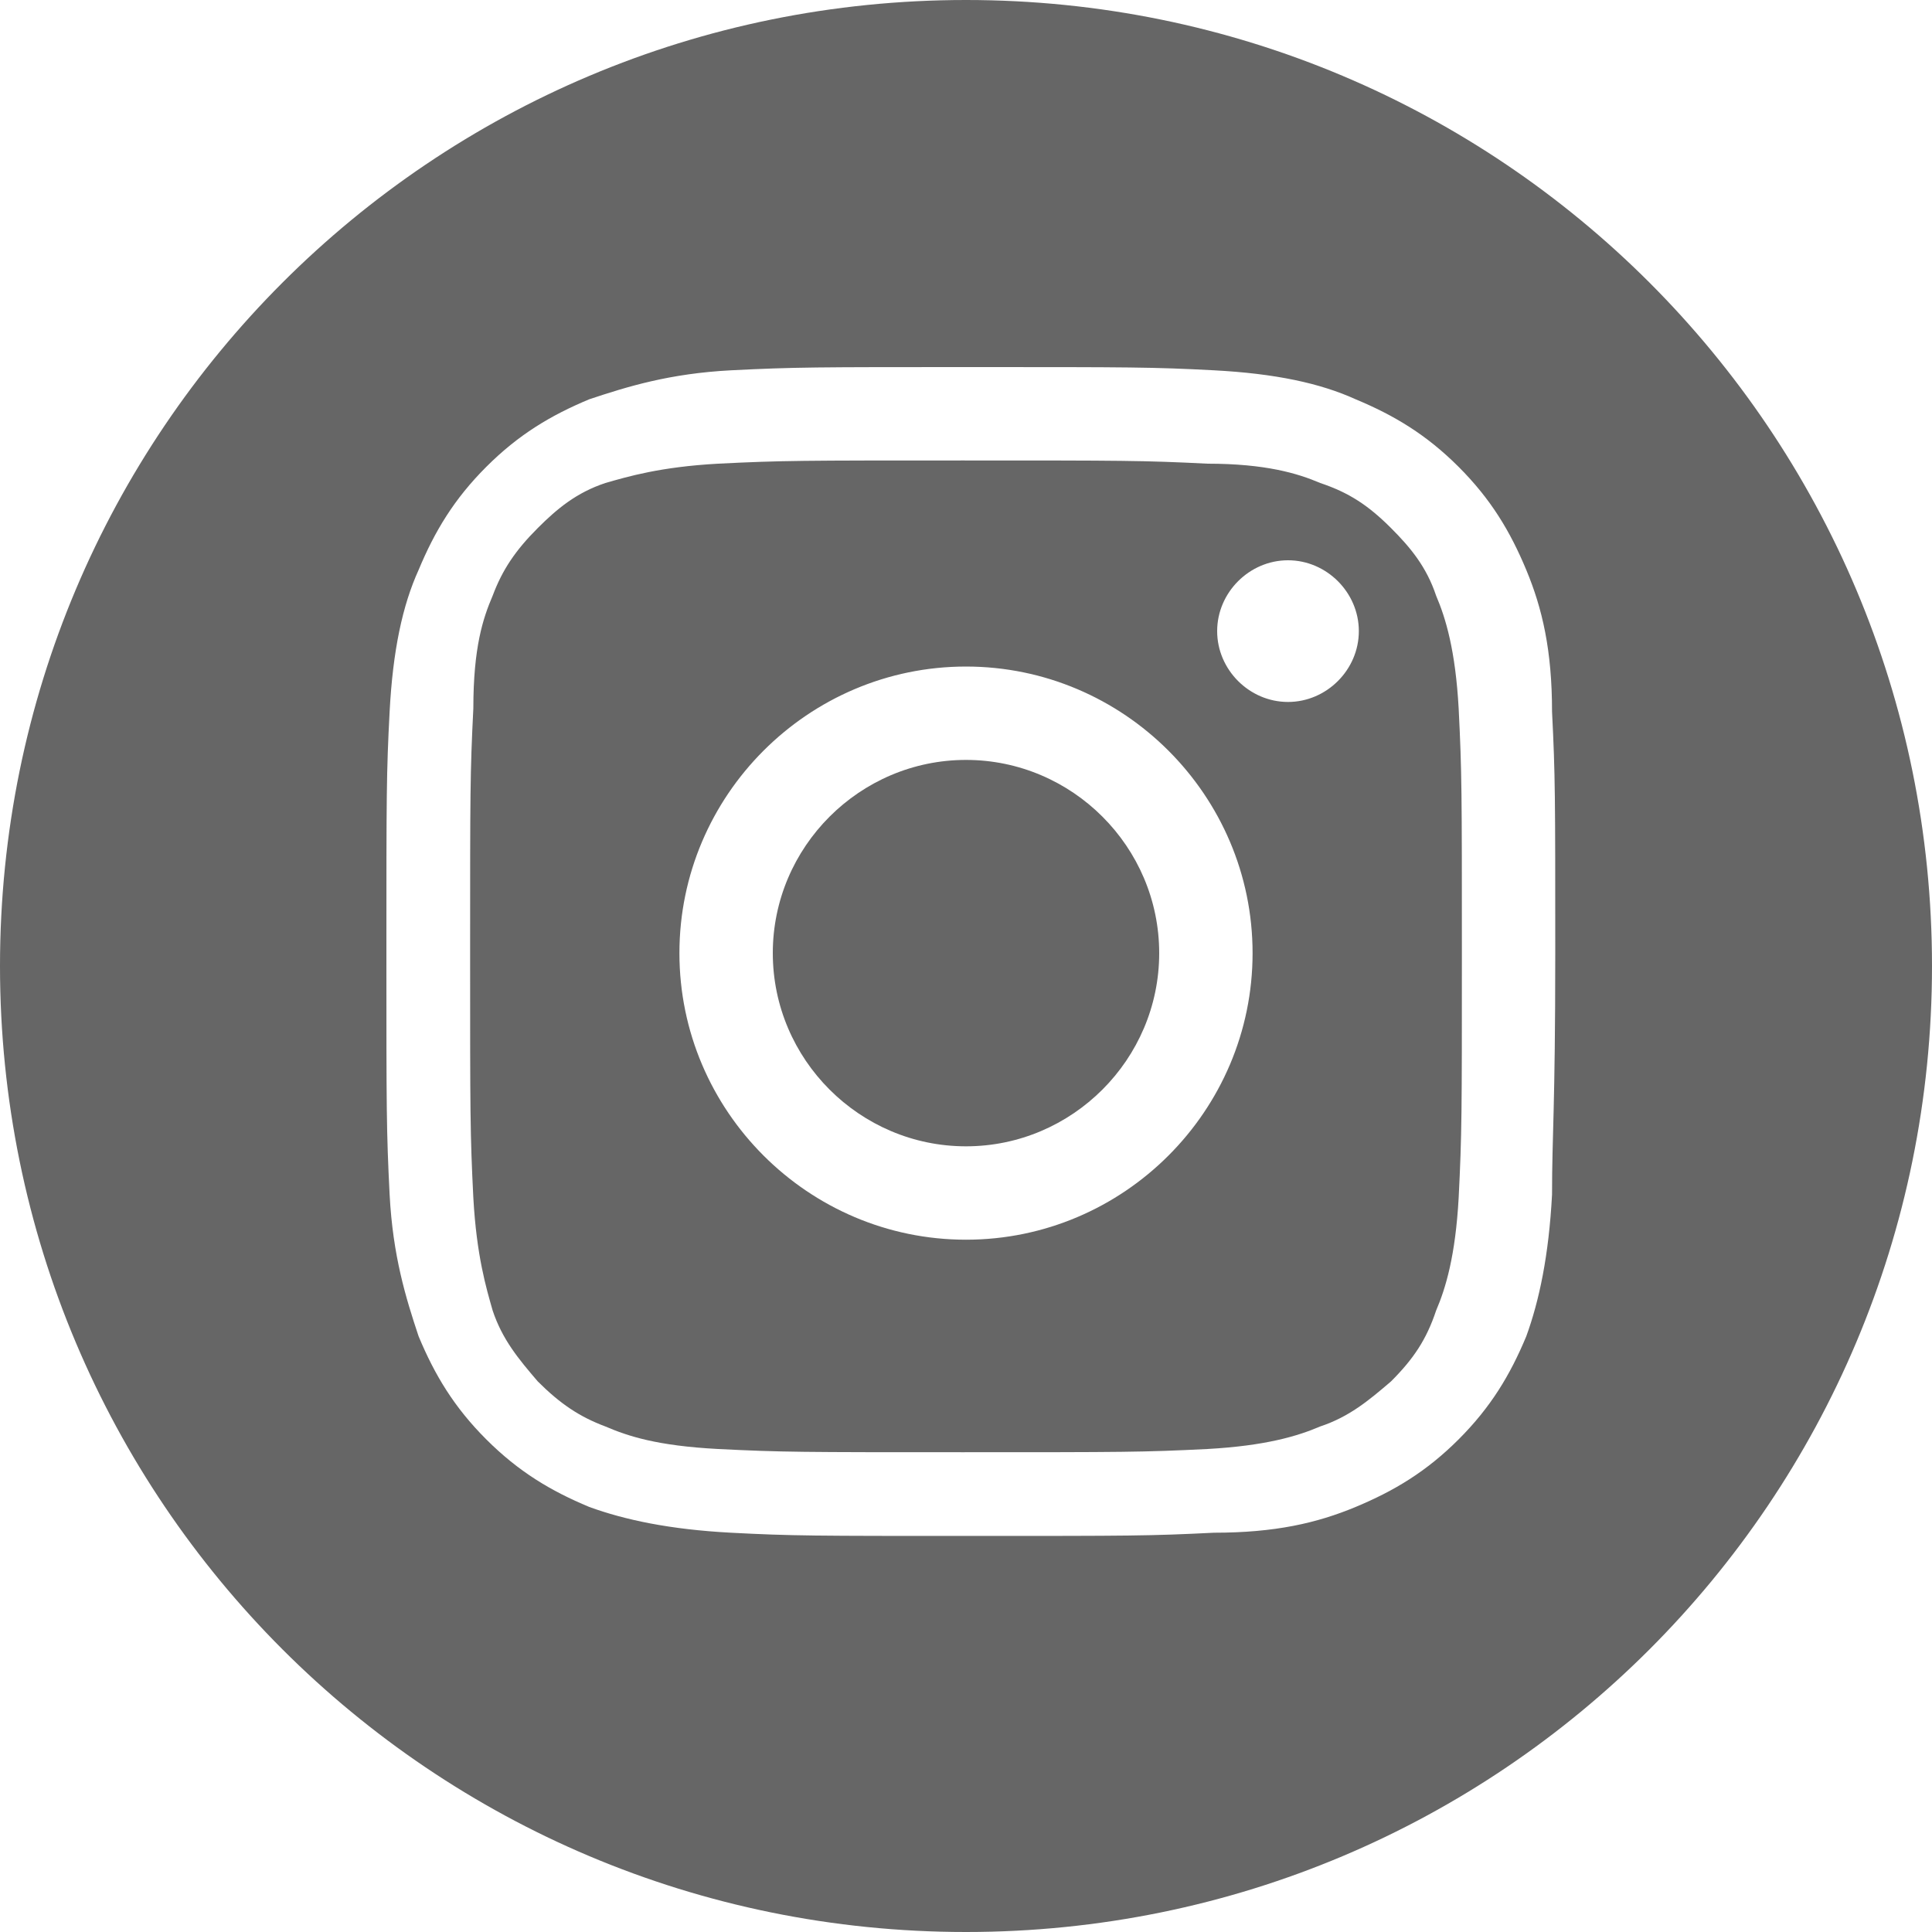
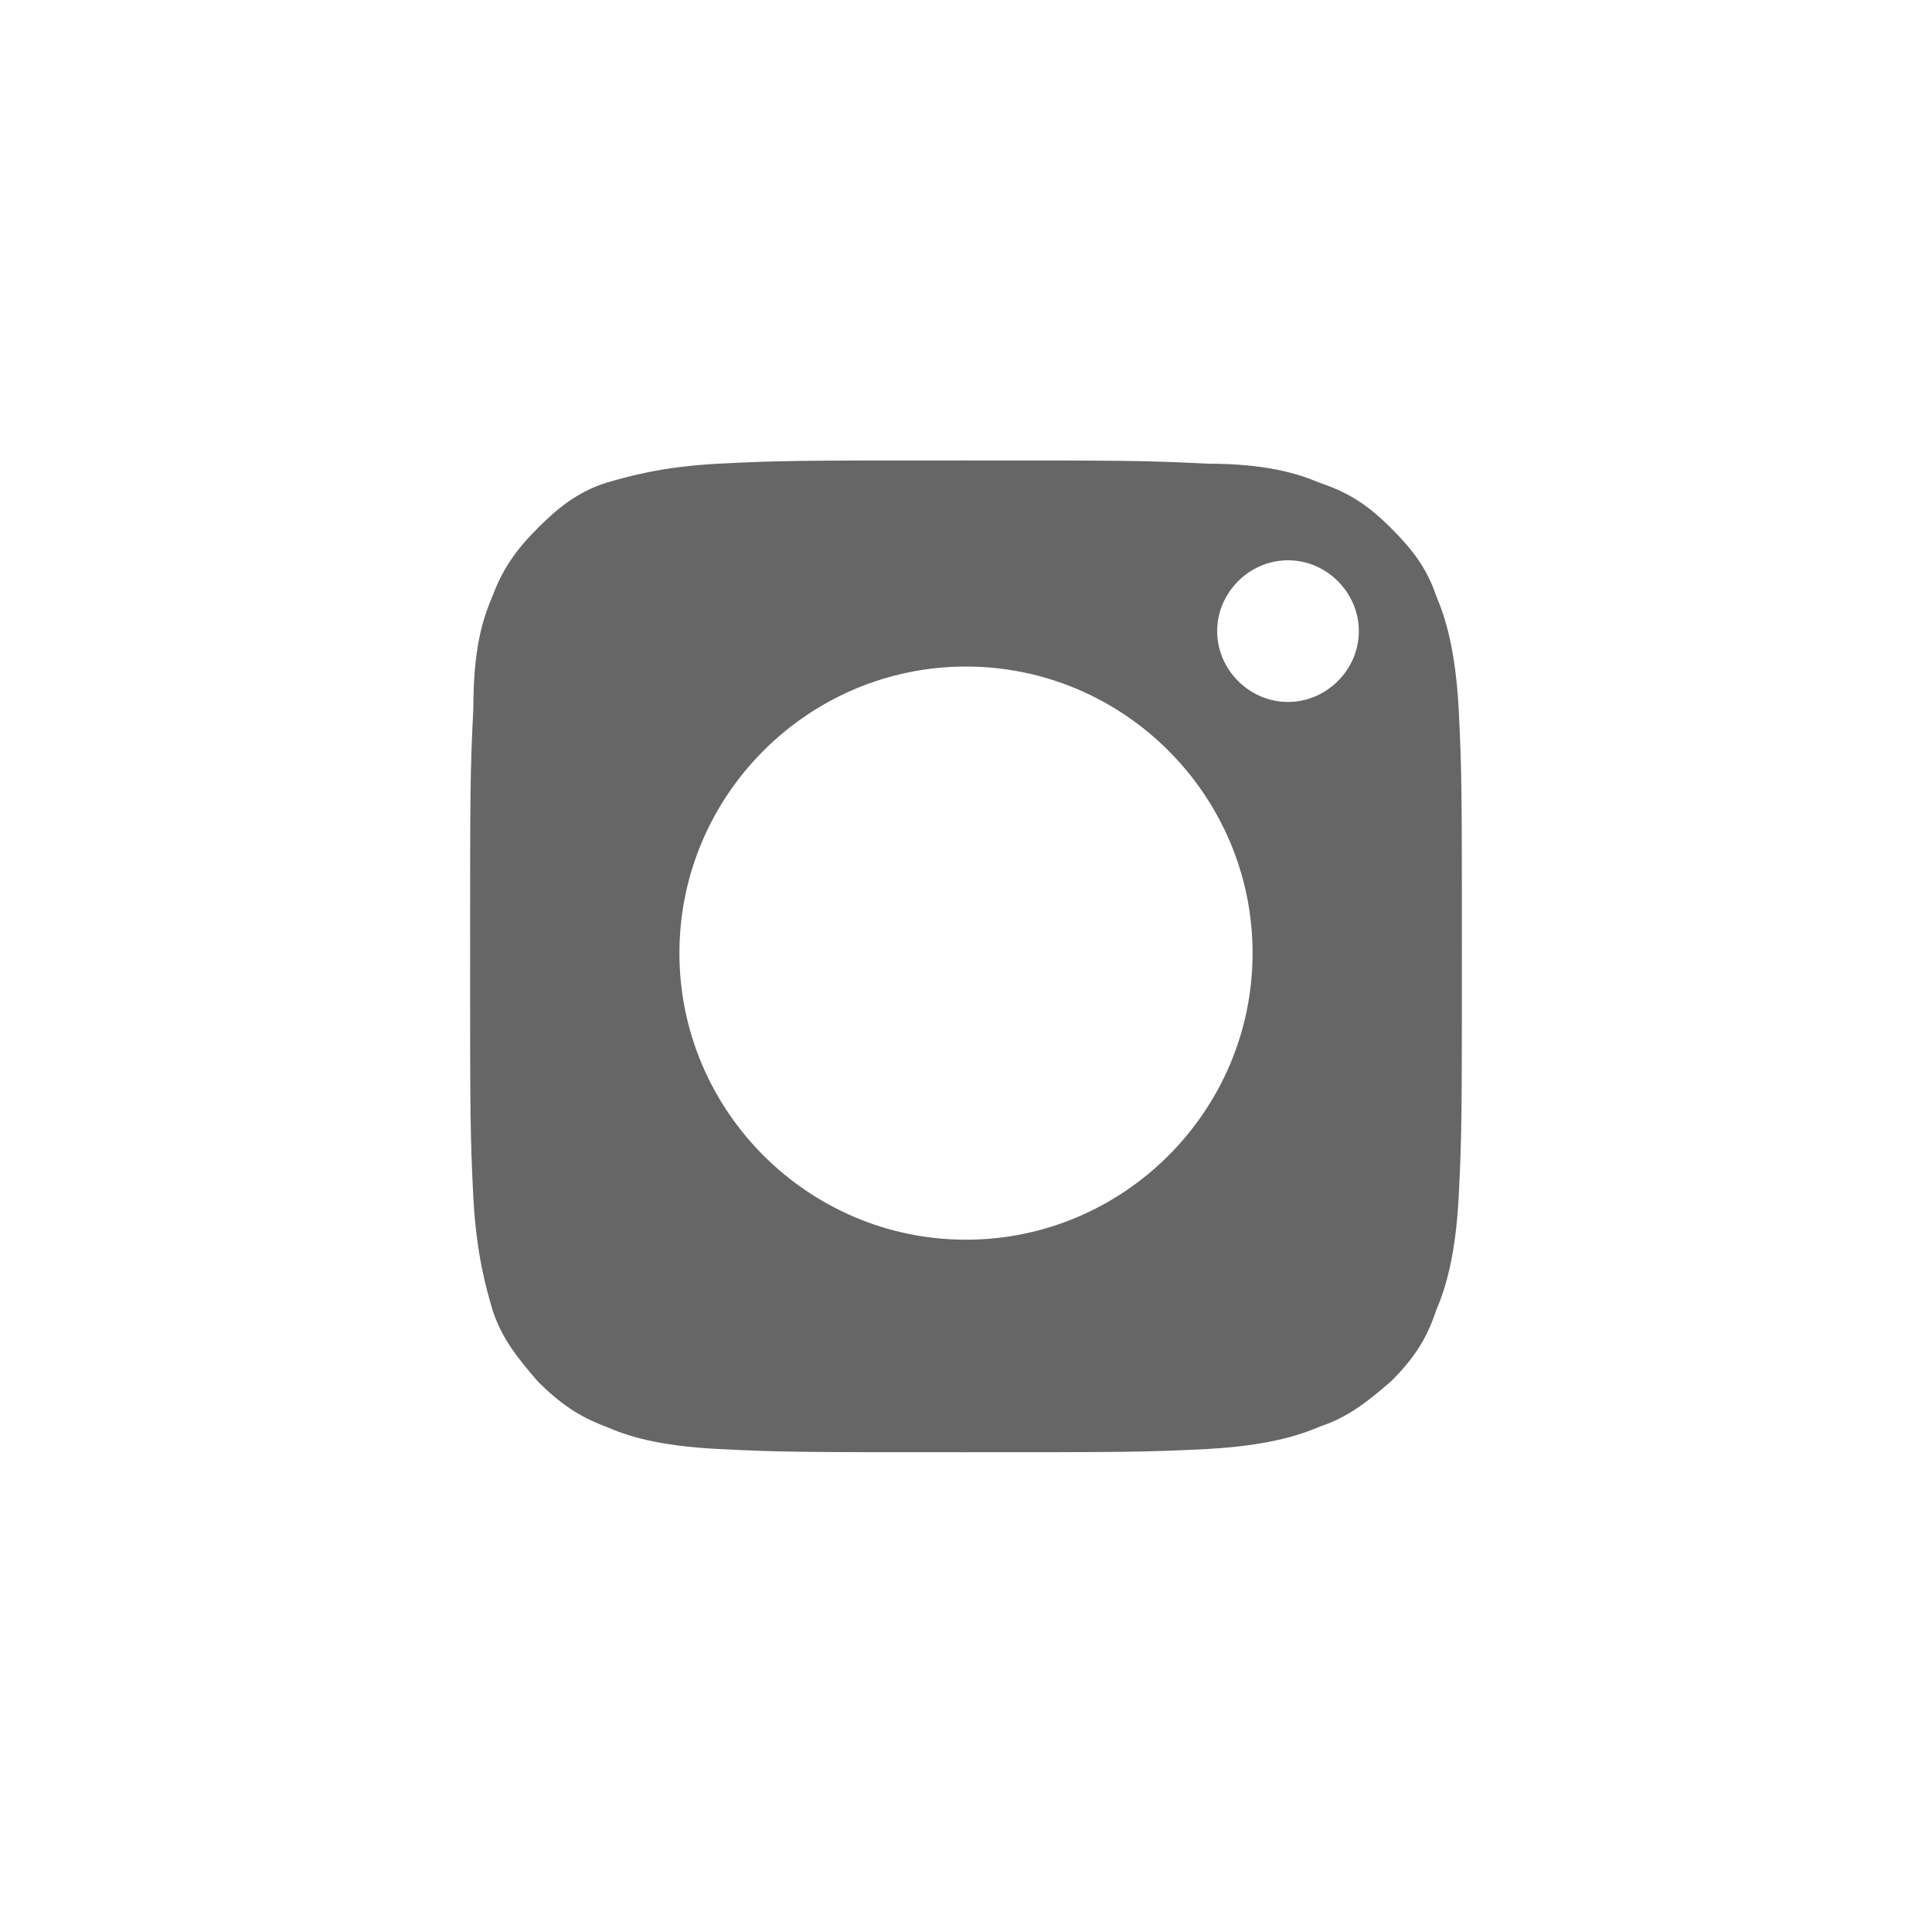
<svg xmlns="http://www.w3.org/2000/svg" version="1.1" id="Layer_1" x="0px" y="0px" viewBox="0 0 60 60" style="enable-background:new 0 0 60 60;" xml:space="preserve">
  <style type="text/css">
	.st0{fill:#666666;}
</style>
  <g>
-     <path class="st0" d="M30,23.6c-3.3,0-6,2.7-6,6s2.7,6,6,6s6-2.7,6-6S33.3,23.6,30,23.6z" />
    <path class="st0" d="M44.6,18.5c-0.3-0.9-0.8-1.5-1.4-2.1c-0.7-0.7-1.3-1.1-2.2-1.4c-0.7-0.3-1.7-0.6-3.5-0.6   c-2-0.1-2.6-0.1-7.6-0.1s-5.6,0-7.6,0.1c-1.8,0.1-2.8,0.4-3.5,0.6c-0.9,0.3-1.5,0.8-2.1,1.4c-0.7,0.7-1.1,1.3-1.4,2.1   c-0.3,0.7-0.6,1.6-0.6,3.5c-0.1,2-0.1,2.6-0.1,7.6s0,5.6,0.1,7.6c0.1,1.8,0.4,2.8,0.6,3.5c0.3,0.9,0.8,1.5,1.4,2.2   c0.7,0.7,1.3,1.1,2.1,1.4c0.7,0.3,1.6,0.6,3.5,0.7c2,0.1,2.6,0.1,7.6,0.1s5.6,0,7.6-0.1c1.8-0.1,2.8-0.4,3.5-0.7   c0.9-0.3,1.5-0.8,2.2-1.4c0.7-0.7,1.1-1.3,1.4-2.2c0.3-0.7,0.6-1.7,0.7-3.5c0.1-2,0.1-2.6,0.1-7.6s0-5.6-0.1-7.6   C45.2,20.2,44.9,19.2,44.6,18.5z M30,38.5c-4.9,0-8.9-4-8.9-8.9s4-8.9,8.9-8.9s8.9,4,8.9,8.9S34.9,38.5,30,38.5z M40,21.8   c-1.2,0-2.2-1-2.2-2.2s1-2.2,2.2-2.2s2.2,1,2.2,2.2S41.2,21.8,40,21.8z" />
-     <path class="st0" d="M30,0C13.4,0,0,13.4,0,30s13.4,30,30,30s30-13.4,30-30S46.6,0,30,0z M48.2,37.1c-0.1,1.9-0.4,3.3-0.8,4.4   c-0.5,1.2-1.1,2.2-2.1,3.2s-2,1.6-3.2,2.1s-2.5,0.8-4.4,0.8c-2,0.1-2.6,0.1-7.5,0.1s-5.6,0-7.5-0.1s-3.3-0.4-4.4-0.8   c-1.2-0.5-2.2-1.1-3.2-2.1s-1.6-2-2.1-3.2c-0.4-1.2-0.8-2.5-0.9-4.4c-0.1-2-0.1-2.6-0.1-7.5s0-5.6,0.1-7.5s0.4-3.3,0.9-4.4   c0.5-1.2,1.1-2.2,2.1-3.2s2-1.6,3.2-2.1c1.2-0.4,2.5-0.8,4.4-0.9c2-0.1,2.6-0.1,7.5-0.1s5.6,0,7.5,0.1s3.3,0.4,4.4,0.9   c1.2,0.5,2.2,1.1,3.2,2.1s1.6,2,2.1,3.2s0.8,2.5,0.8,4.4c0.1,2,0.1,2.6,0.1,7.5S48.2,35.2,48.2,37.1z" />
  </g>
</svg>